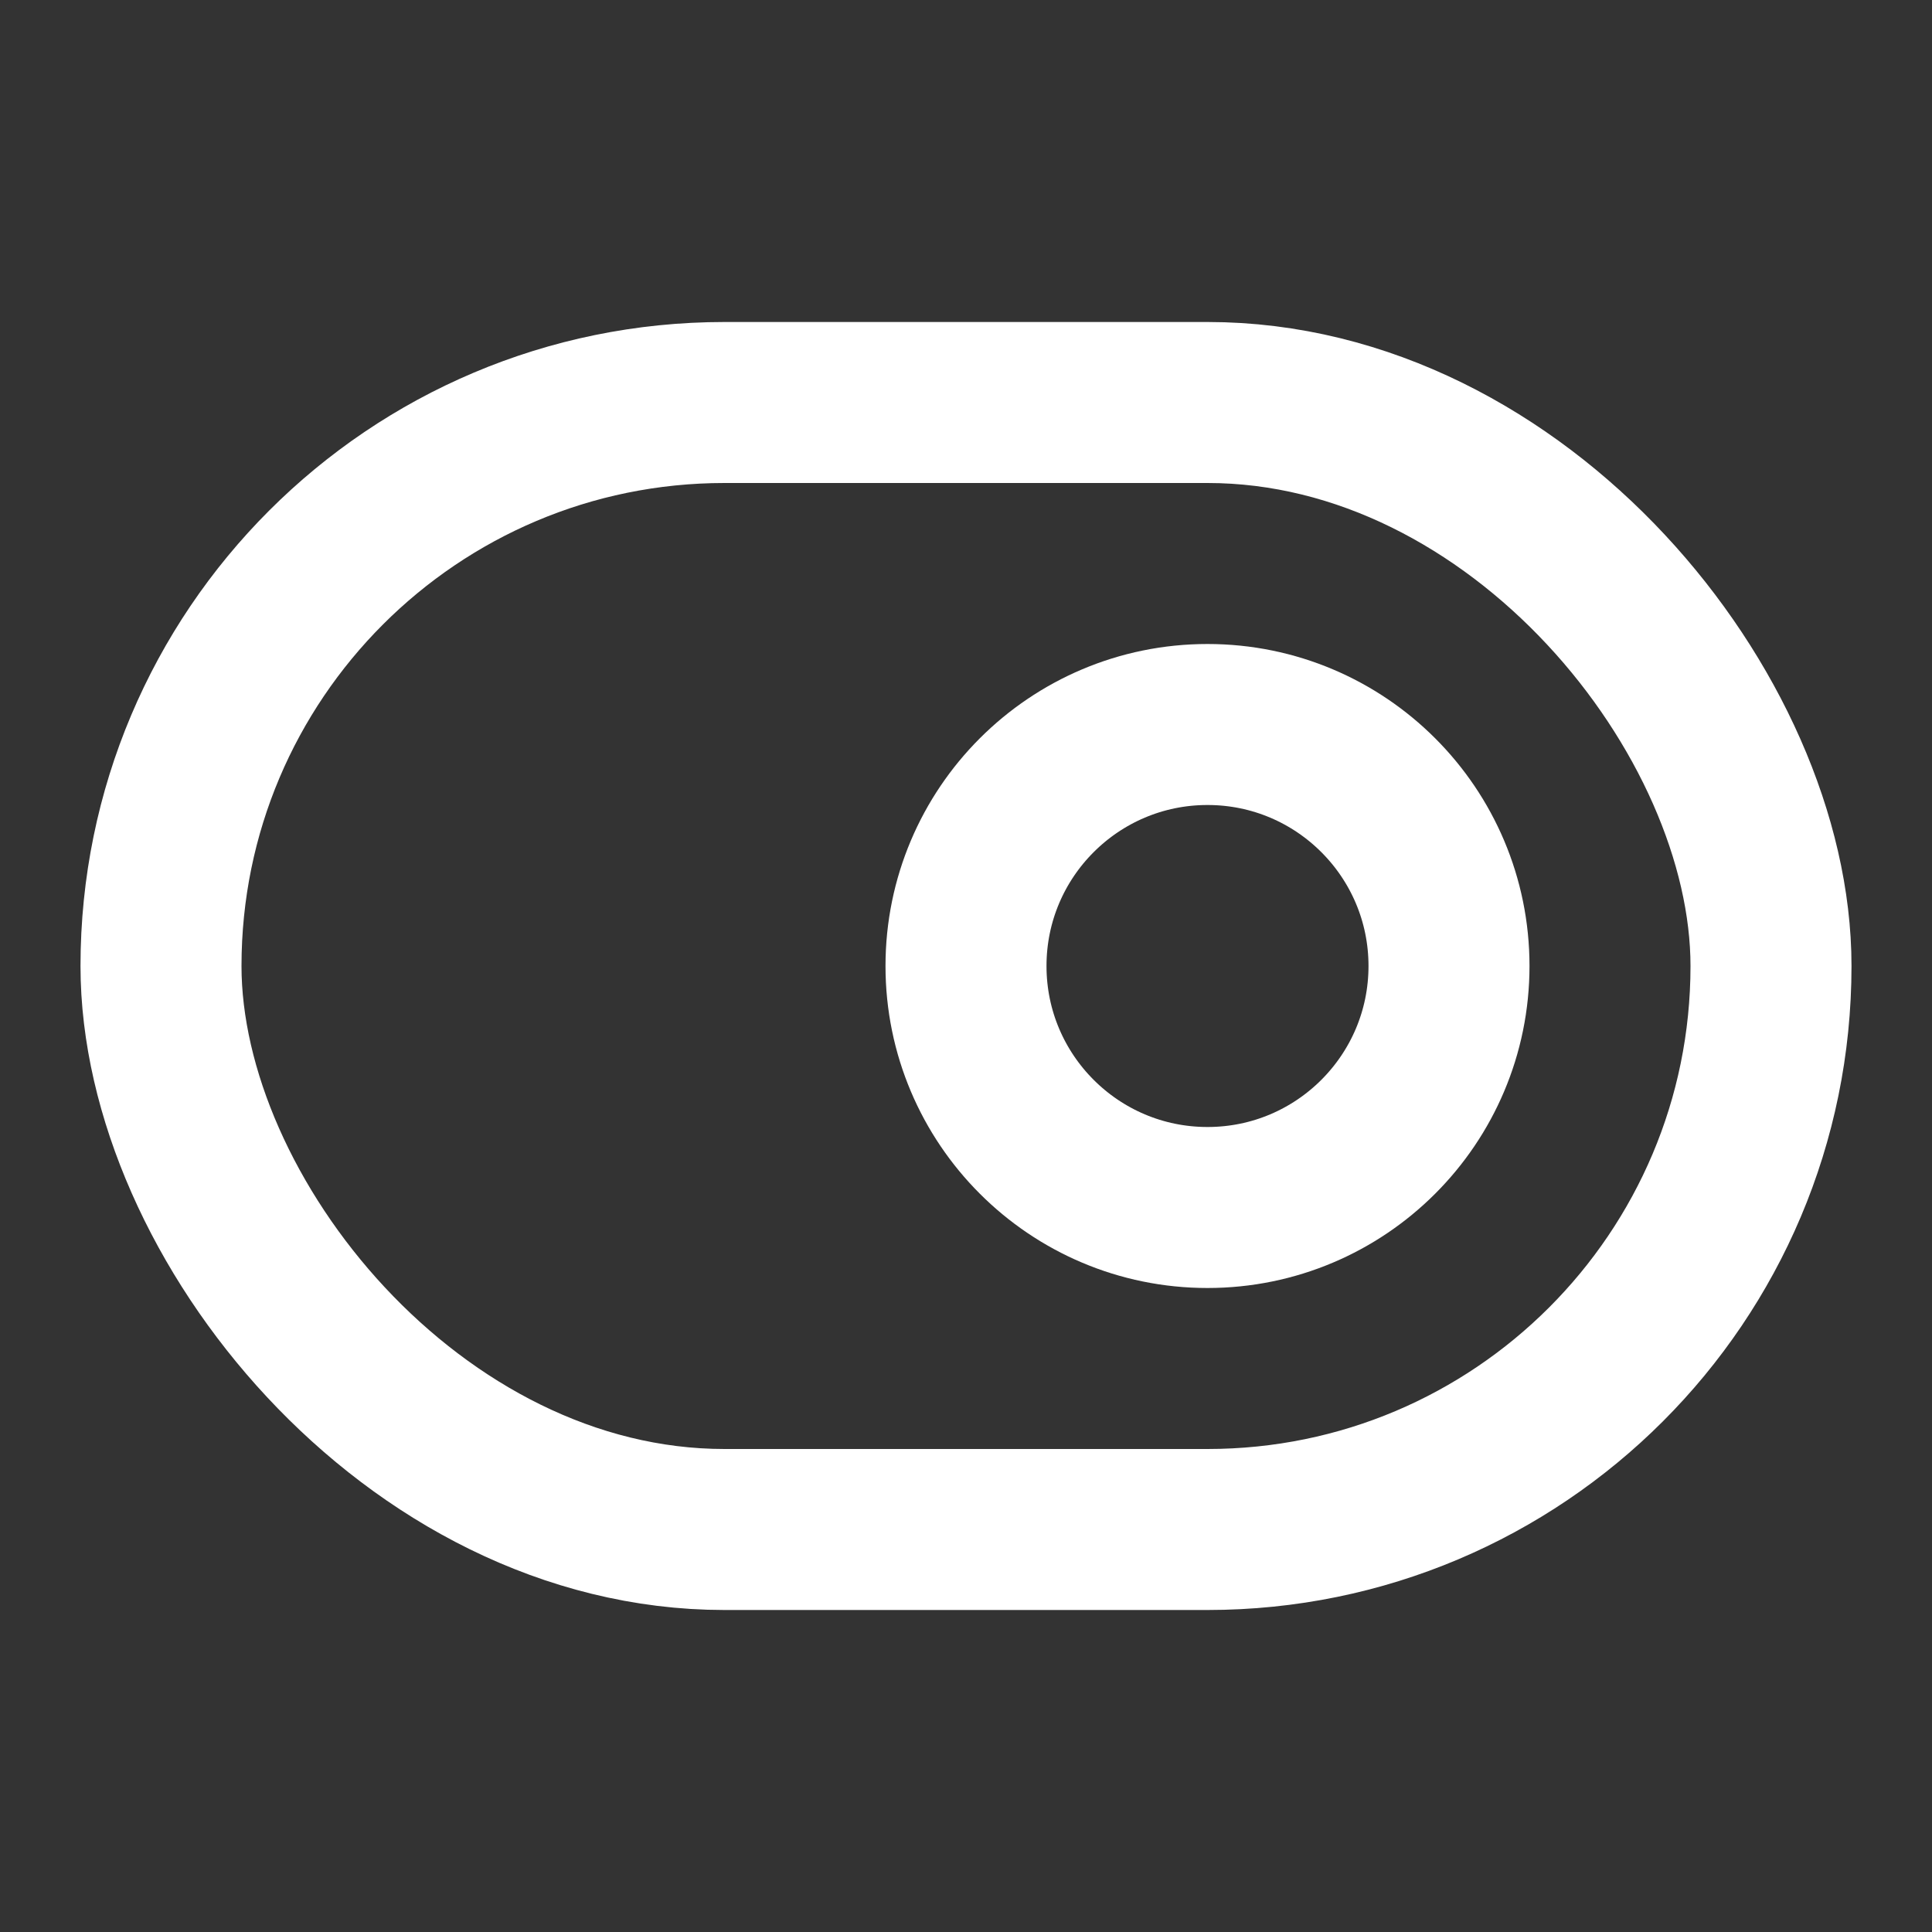
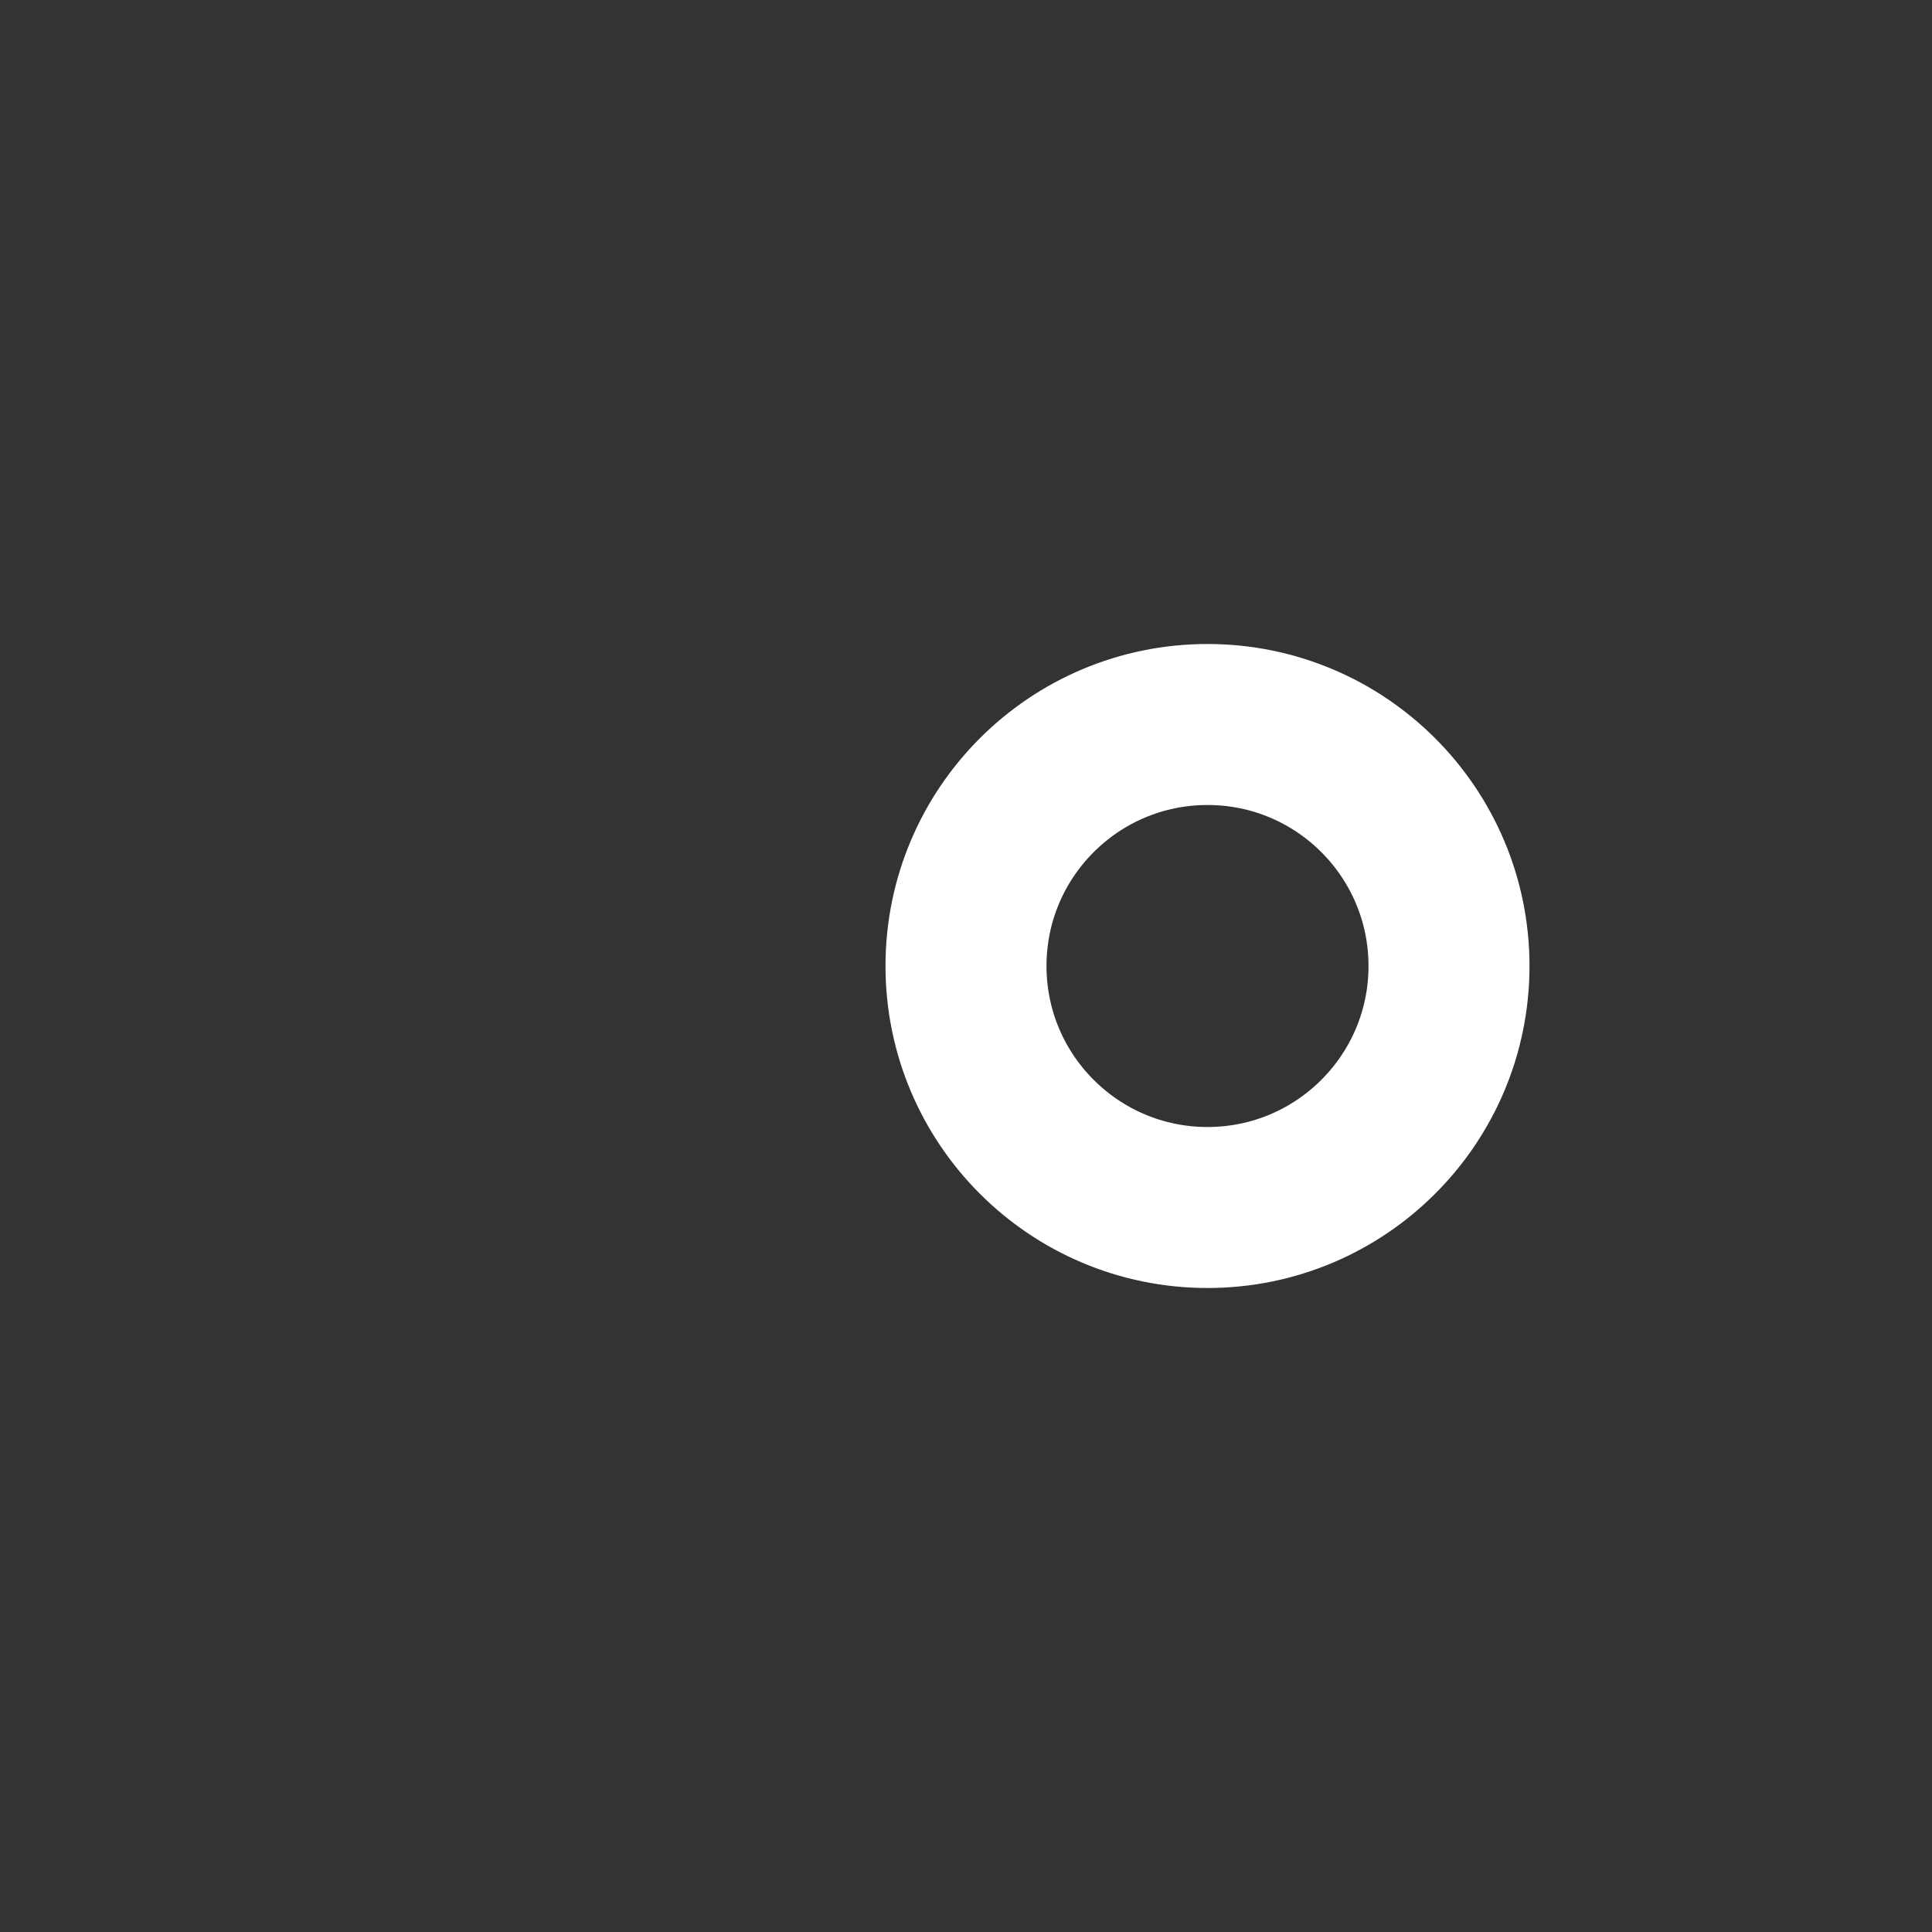
<svg xmlns="http://www.w3.org/2000/svg" width="24" height="24" viewBox="0 0 24 24" fill="none" stroke="#ffffff" stroke-width="2" stroke-linecap="round" stroke-linejoin="round" class="lucide lucide-toggle-right-icon lucide-toggle-right">
  <rect x="0" y="0" width="24" height="24" fill="#333333" stroke="none" />
  <circle cx="15" cy="12" r="3" />
-   <rect width="20" height="14" x="2" y="5" rx="7" />
</svg>